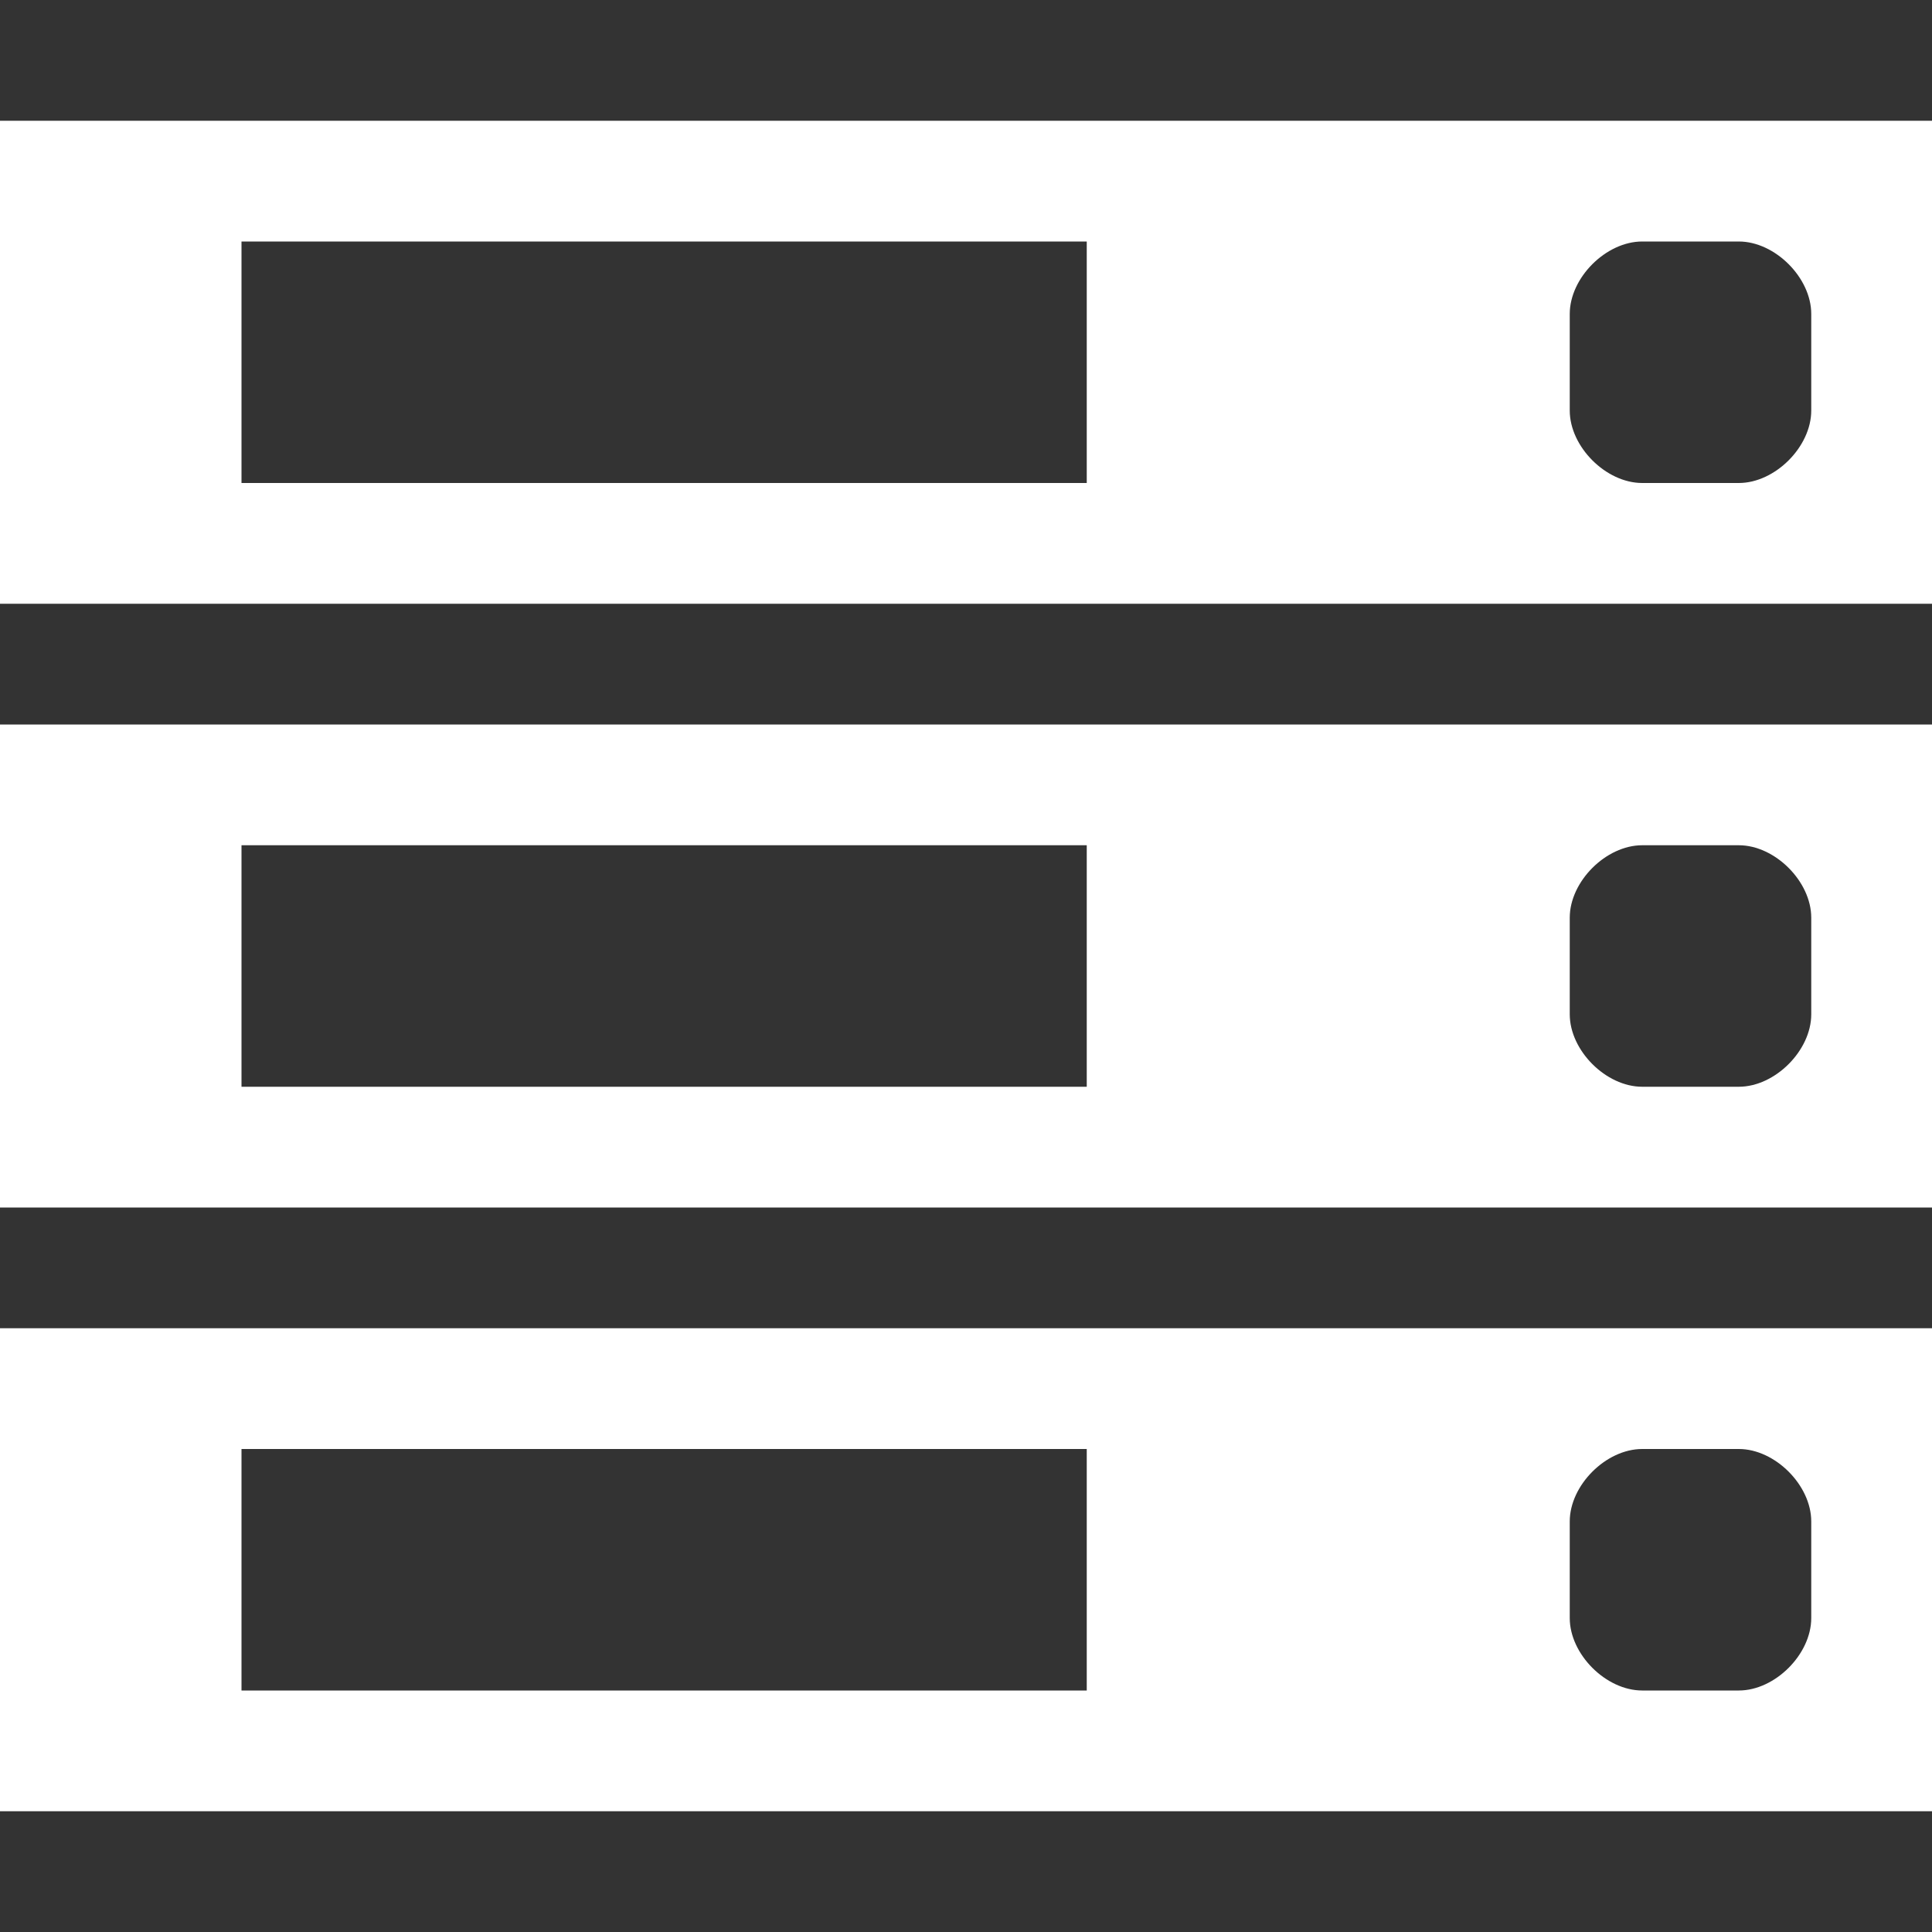
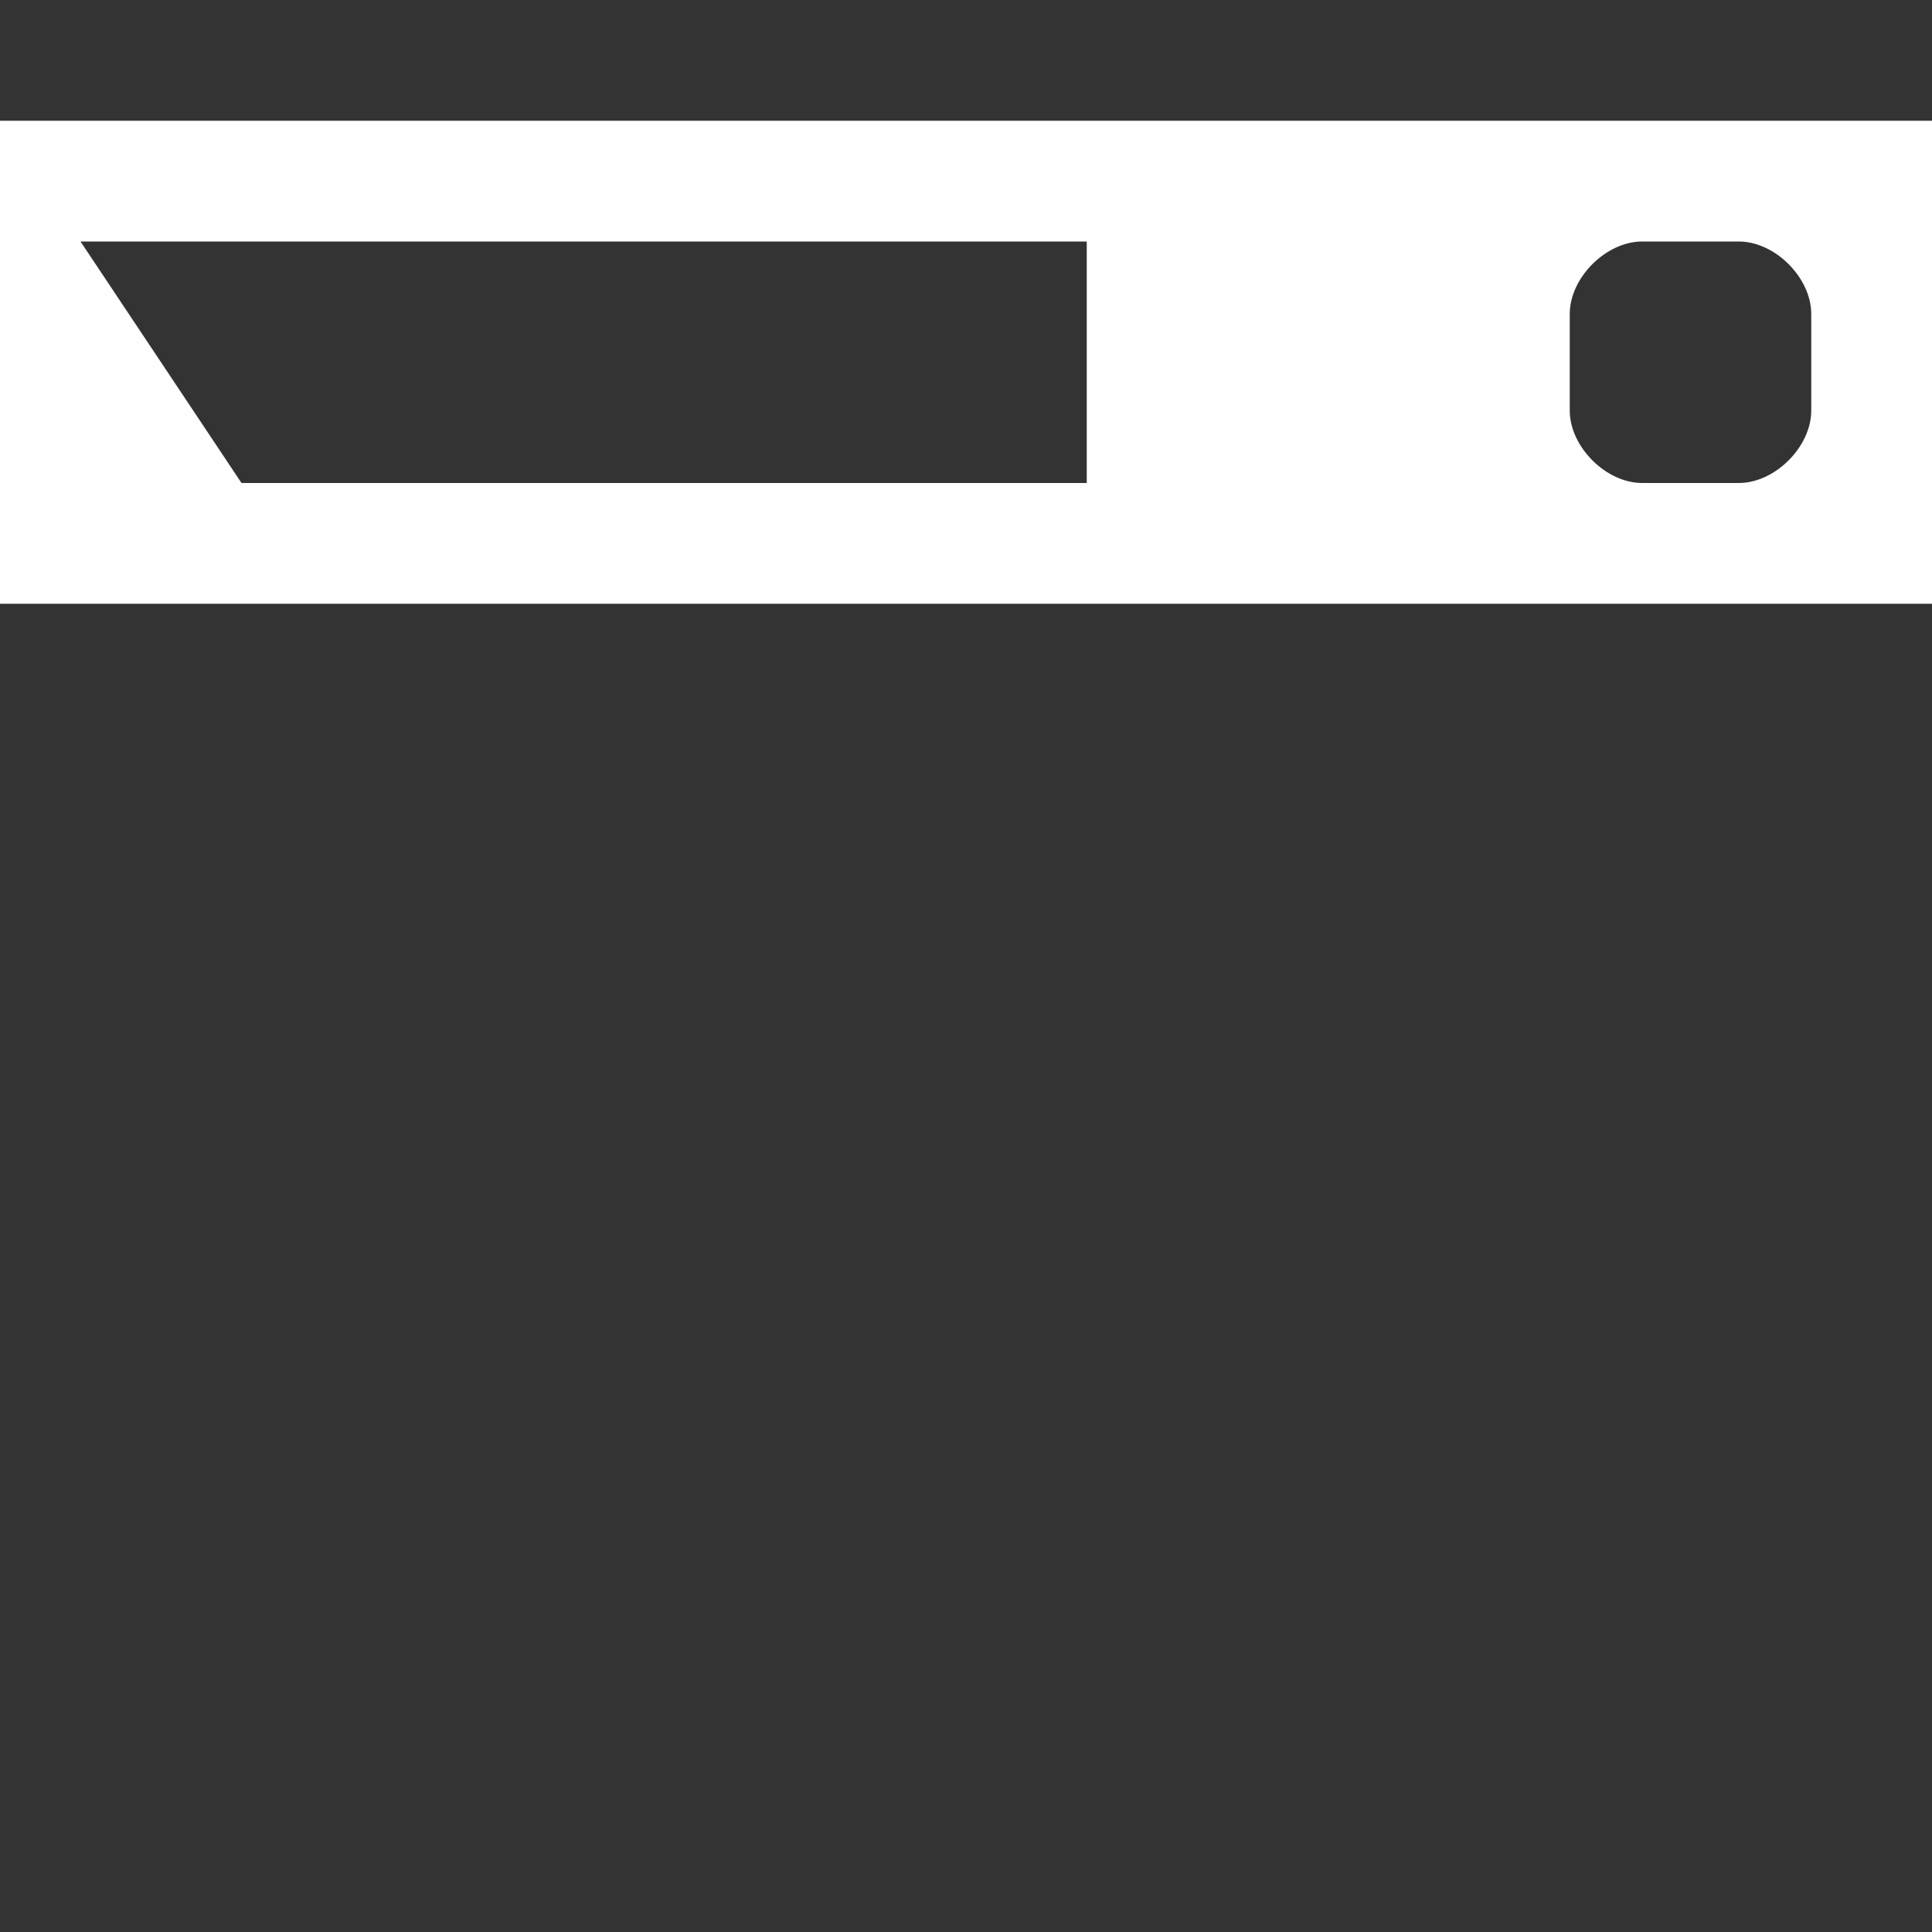
<svg xmlns="http://www.w3.org/2000/svg" width="16" height="16" viewBox="0 0 16 16" fill="none">
  <rect x="0" y="0" width="16" height="16" fill="#333333" stroke="none" />
-   <path d="M0 1V5H16V1H0ZM2 4V2H9V4H2ZM13 3.4V2.6C13 2.3 13.3 2 13.6 2H14.4C14.7 2 15 2.3 15 2.6V3.4C15 3.7 14.7 4 14.4 4H13.6C13.3 4 13 3.7 13 3.4Z" fill="white" />
-   <path d="M0 6V10H16V6H0ZM2 9V7H9V9H2ZM13 8.4V7.6C13 7.3 13.3 7 13.6 7H14.4C14.7 7 15 7.3 15 7.6V8.4C15 8.7 14.7 9 14.4 9H13.6C13.3 9 13 8.7 13 8.4Z" fill="white" />
-   <path d="M0 11V15H16V11H0ZM2 14V12H9V14H2ZM13 13.4V12.6C13 12.3 13.3 12 13.6 12H14.4C14.7 12 15 12.3 15 12.6V13.4C15 13.7 14.7 14 14.4 14H13.6C13.3 14 13 13.7 13 13.4Z" fill="white" />
+   <path d="M0 1V5H16V1H0ZV2H9V4H2ZM13 3.4V2.6C13 2.3 13.3 2 13.6 2H14.4C14.7 2 15 2.3 15 2.6V3.4C15 3.7 14.7 4 14.4 4H13.6C13.3 4 13 3.7 13 3.4Z" fill="white" />
</svg>